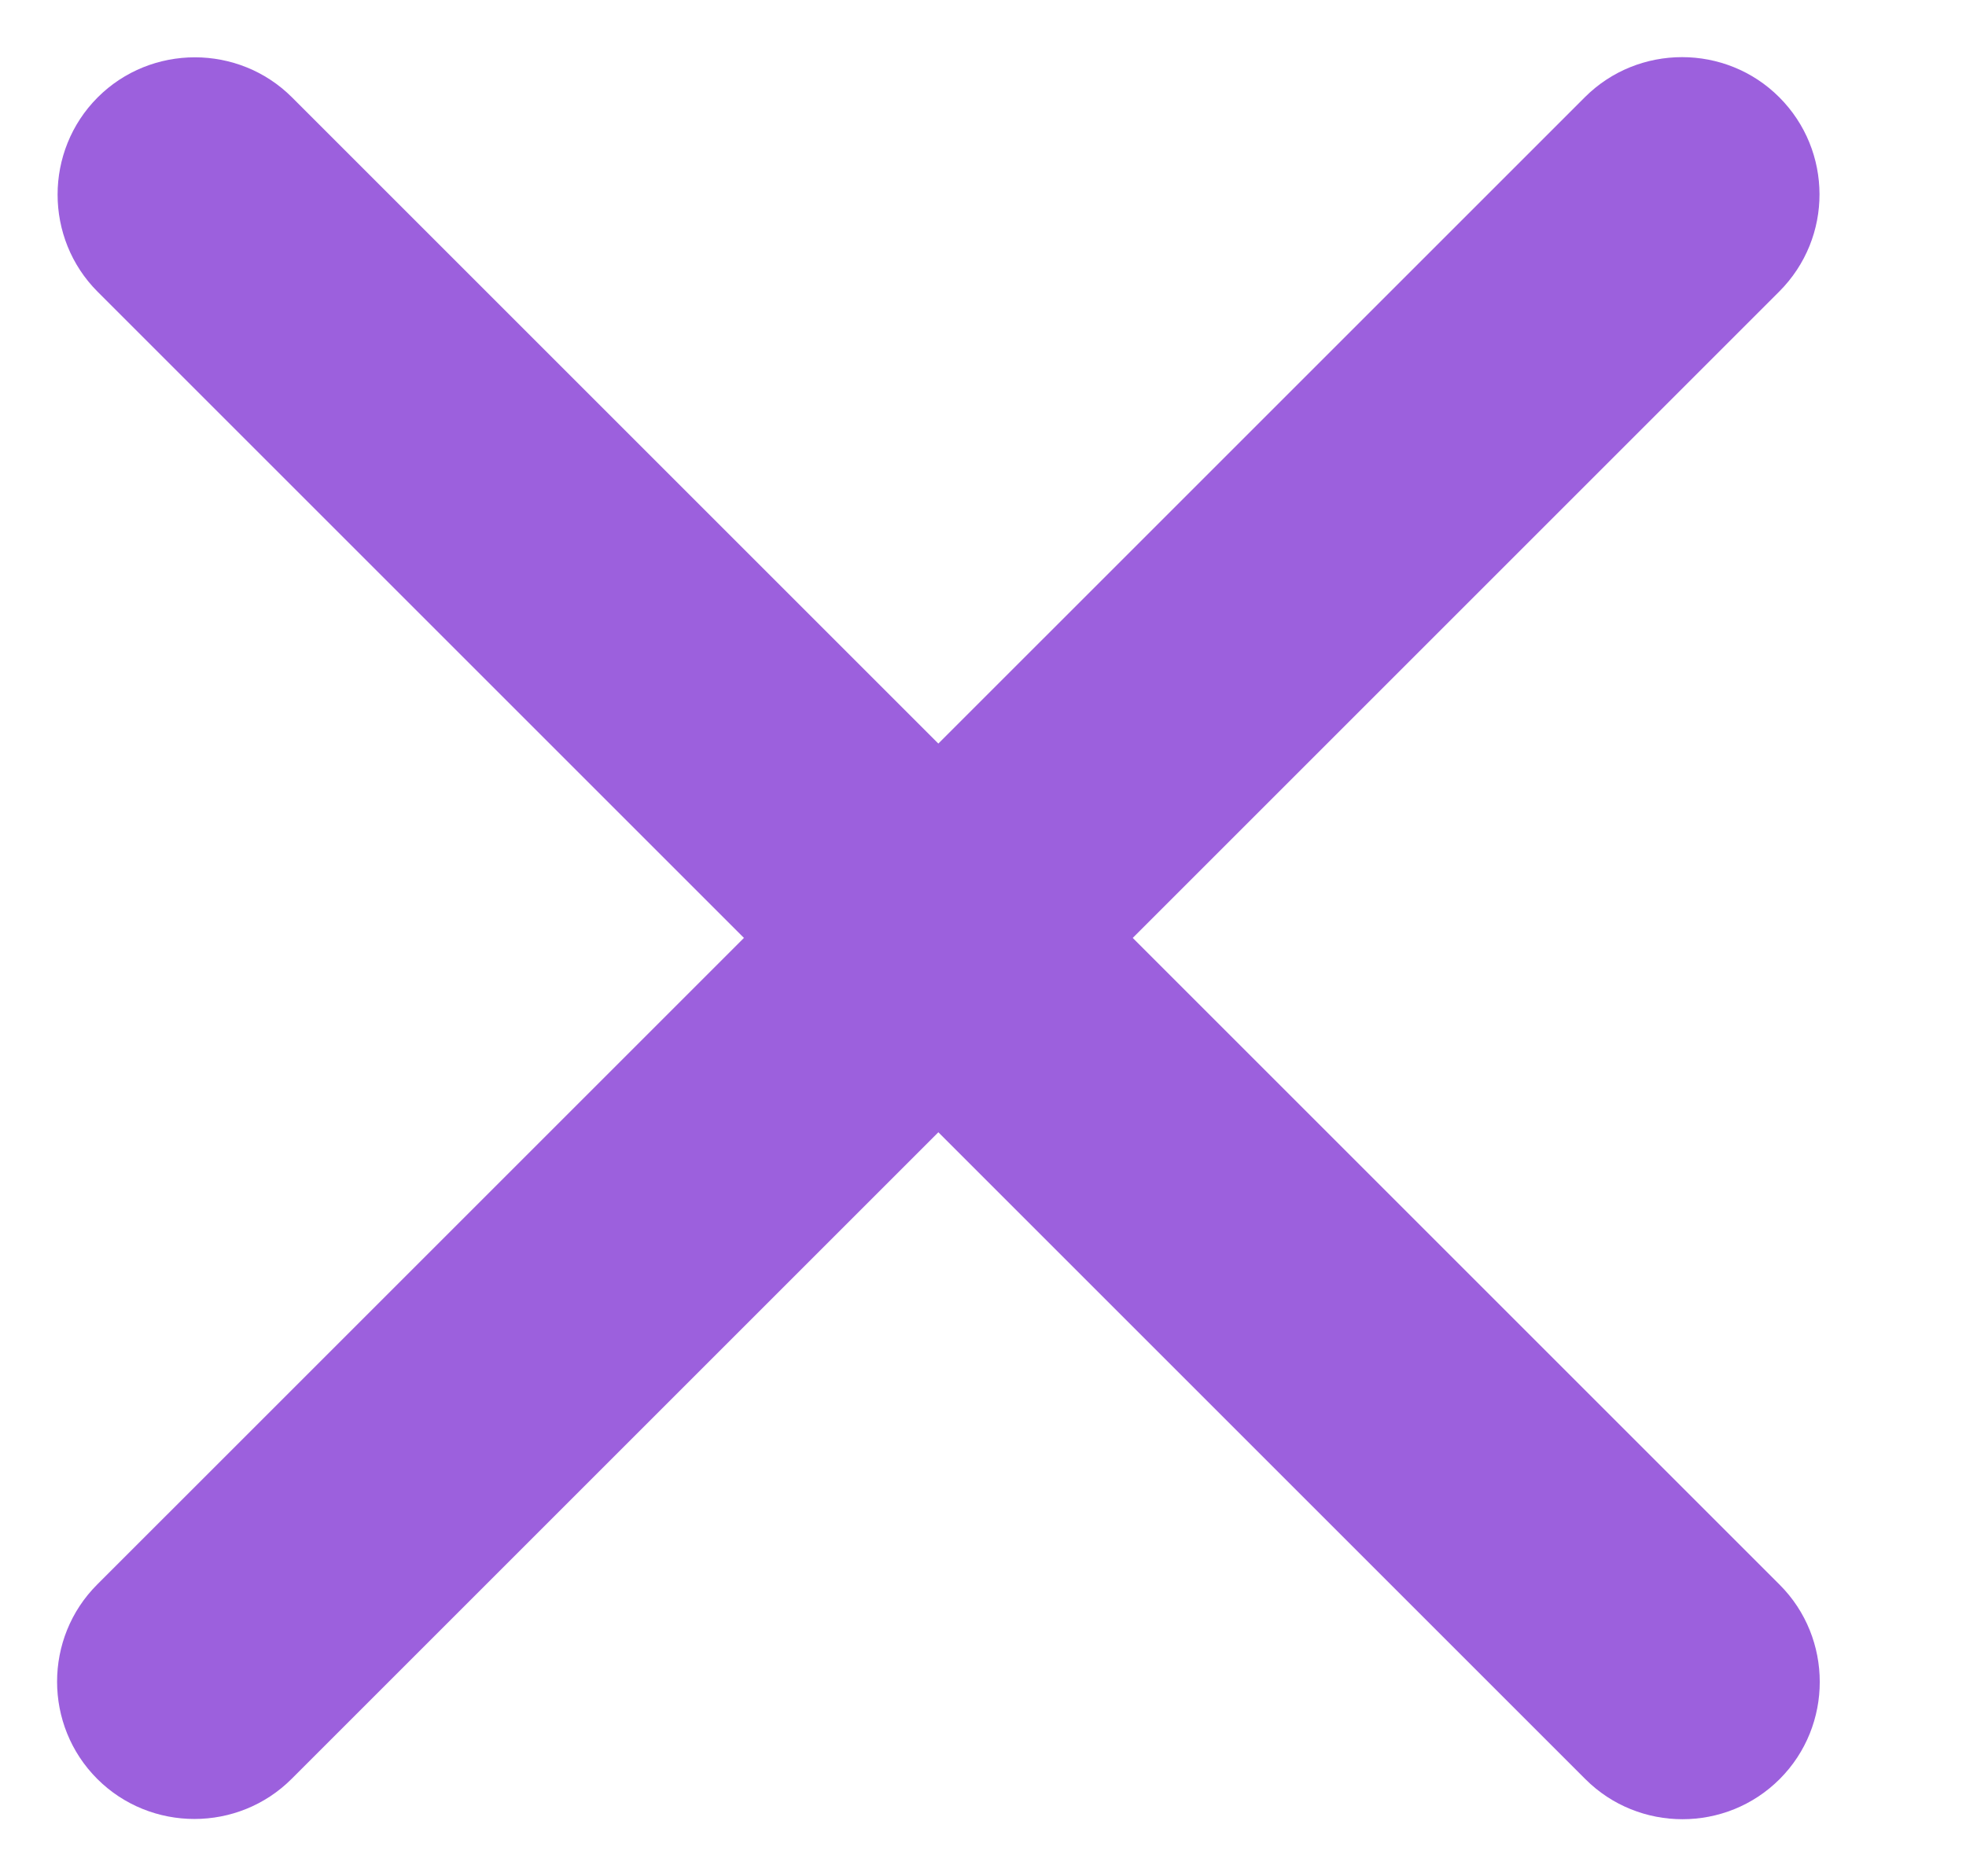
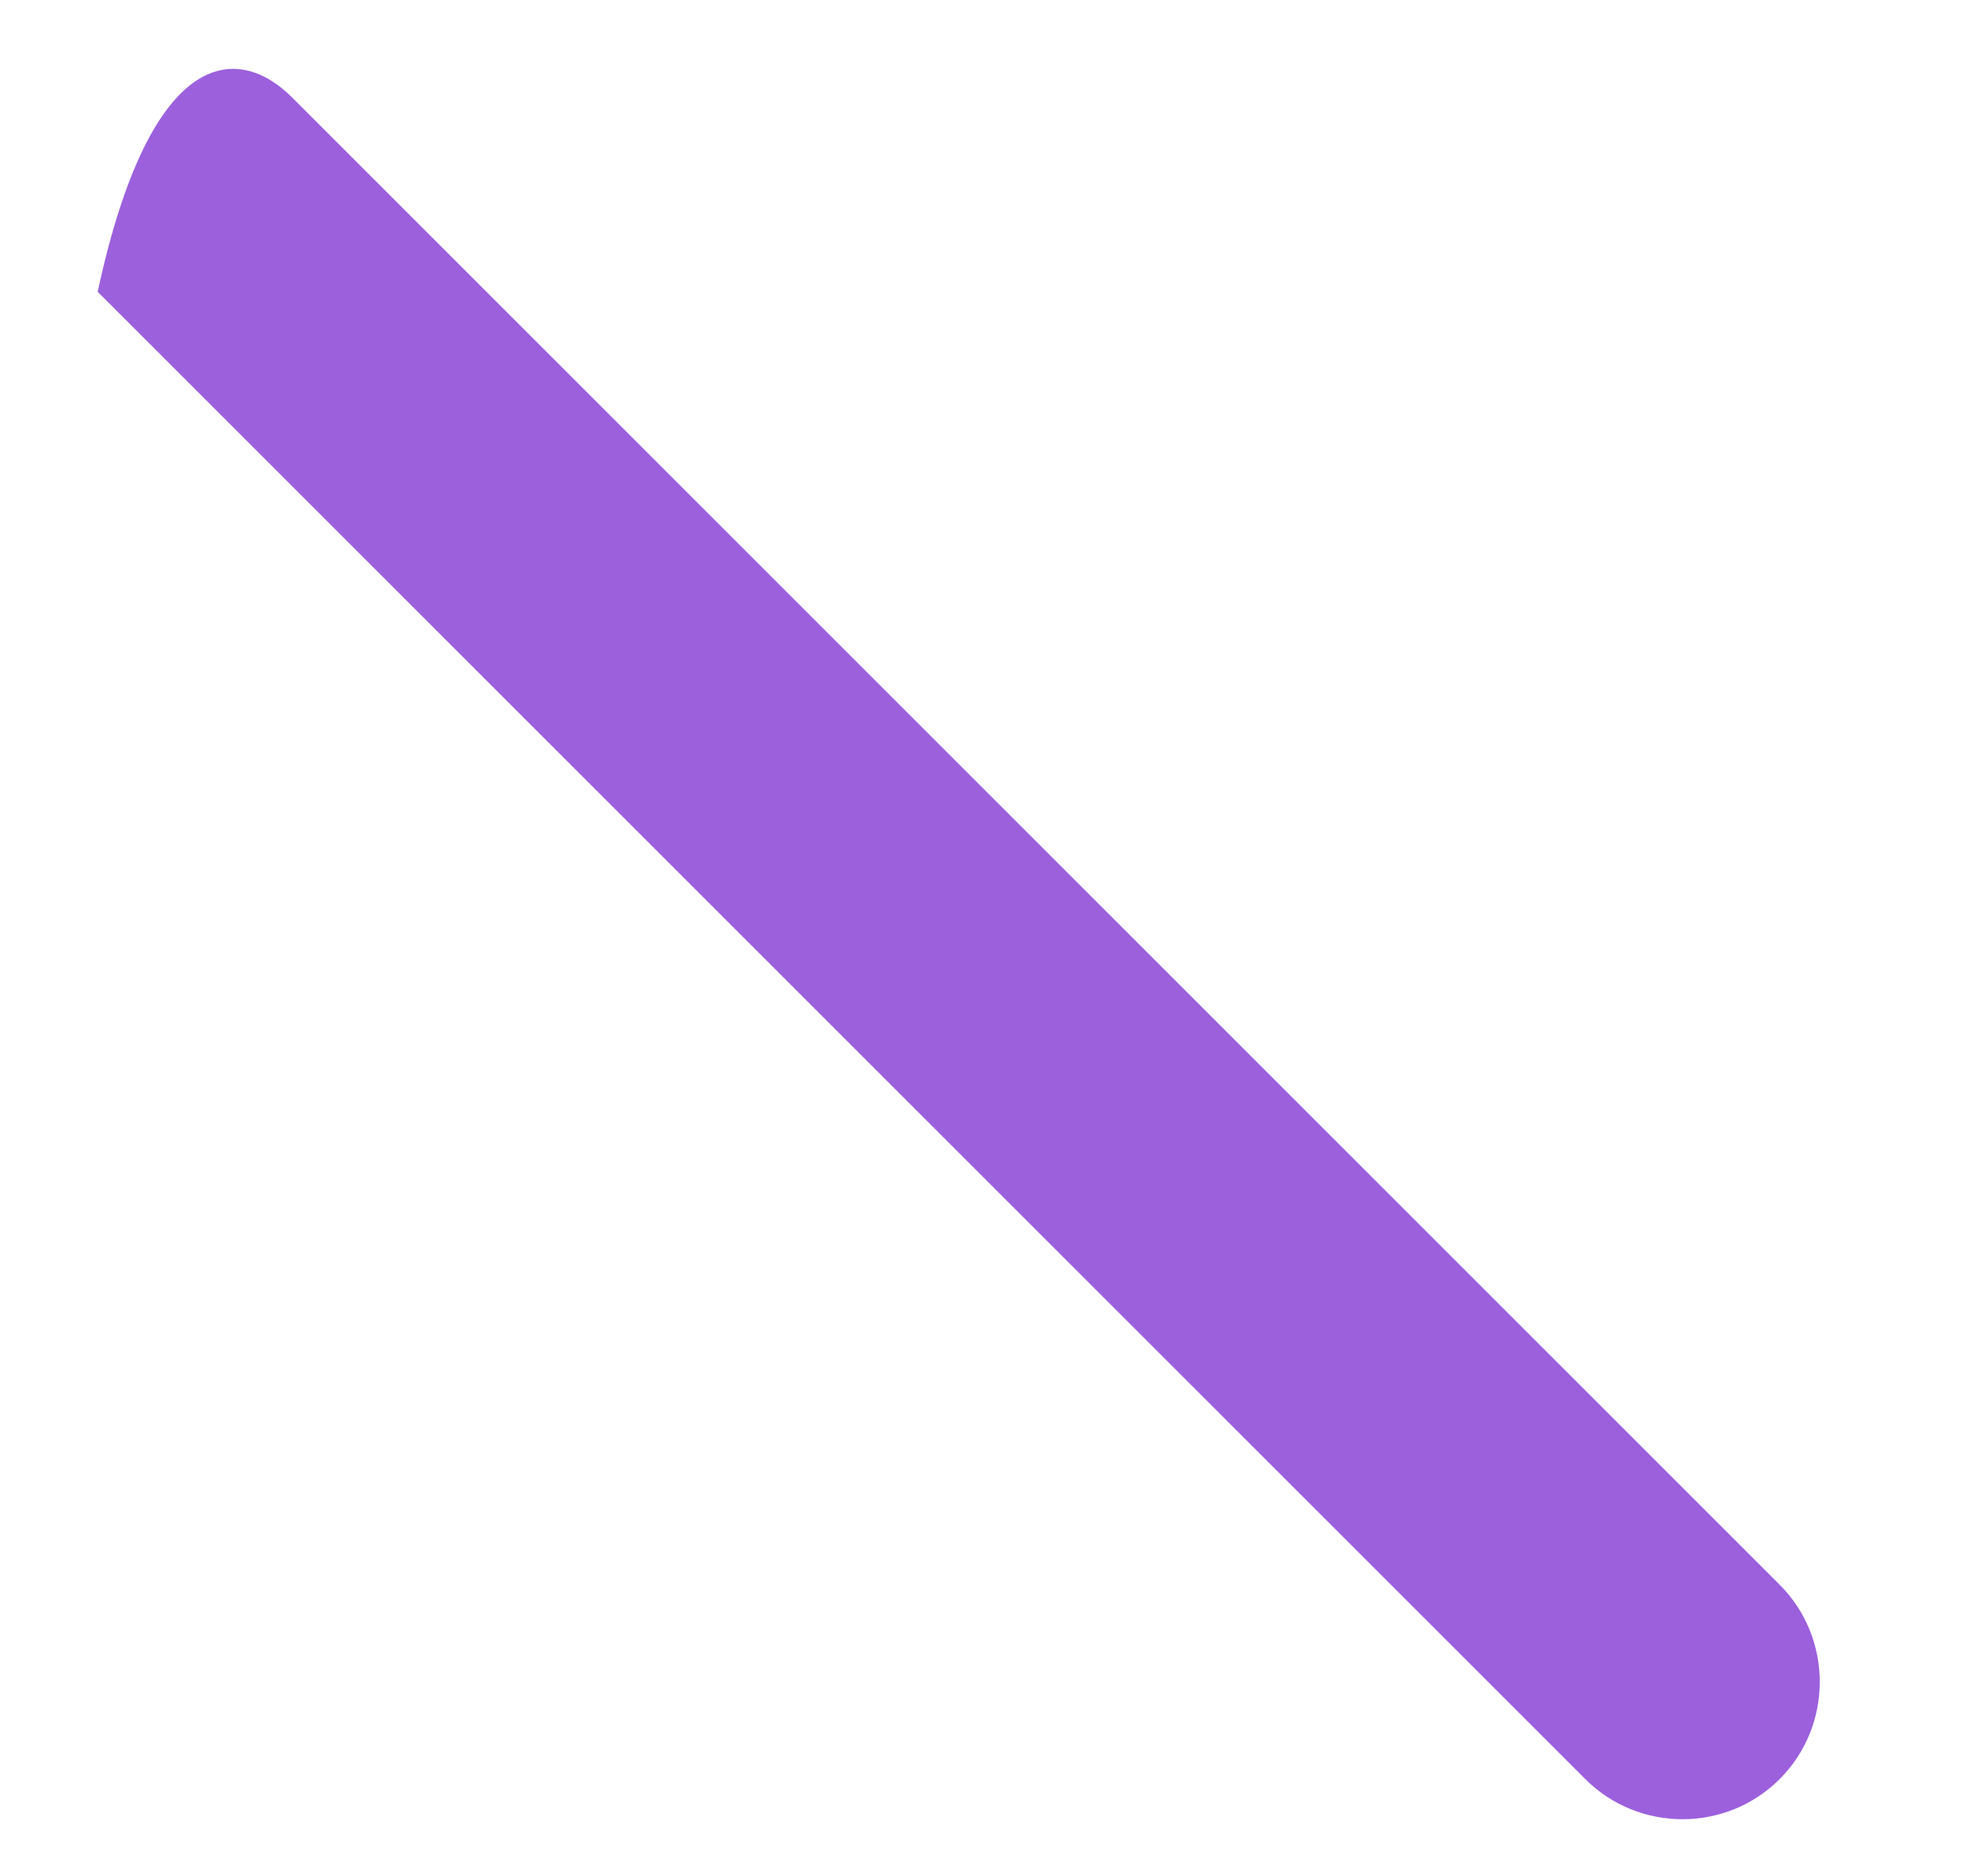
<svg xmlns="http://www.w3.org/2000/svg" width="22" height="21" viewBox="0 0 22 21" fill="none">
-   <path d="M19.91 3.263L3.263 19.91C2.665 20.508 1.686 20.508 1.088 19.91C0.489 19.311 0.489 18.332 1.088 17.734L17.735 1.088C18.333 0.49 19.312 0.49 19.91 1.088C20.508 1.686 20.514 2.659 19.91 3.263Z" fill="#9C60DD" />
-   <path d="M19.915 19.912C19.317 20.511 18.338 20.511 17.74 19.912L1.093 3.266C0.495 2.668 0.495 1.689 1.093 1.09C1.691 0.492 2.67 0.492 3.268 1.09L19.915 17.737C20.513 18.335 20.513 19.314 19.915 19.912Z" fill="#9C60DD" />
+   <path d="M19.915 19.912C19.317 20.511 18.338 20.511 17.74 19.912L1.093 3.266C1.691 0.492 2.67 0.492 3.268 1.09L19.915 17.737C20.513 18.335 20.513 19.314 19.915 19.912Z" fill="#9C60DD" />
</svg>